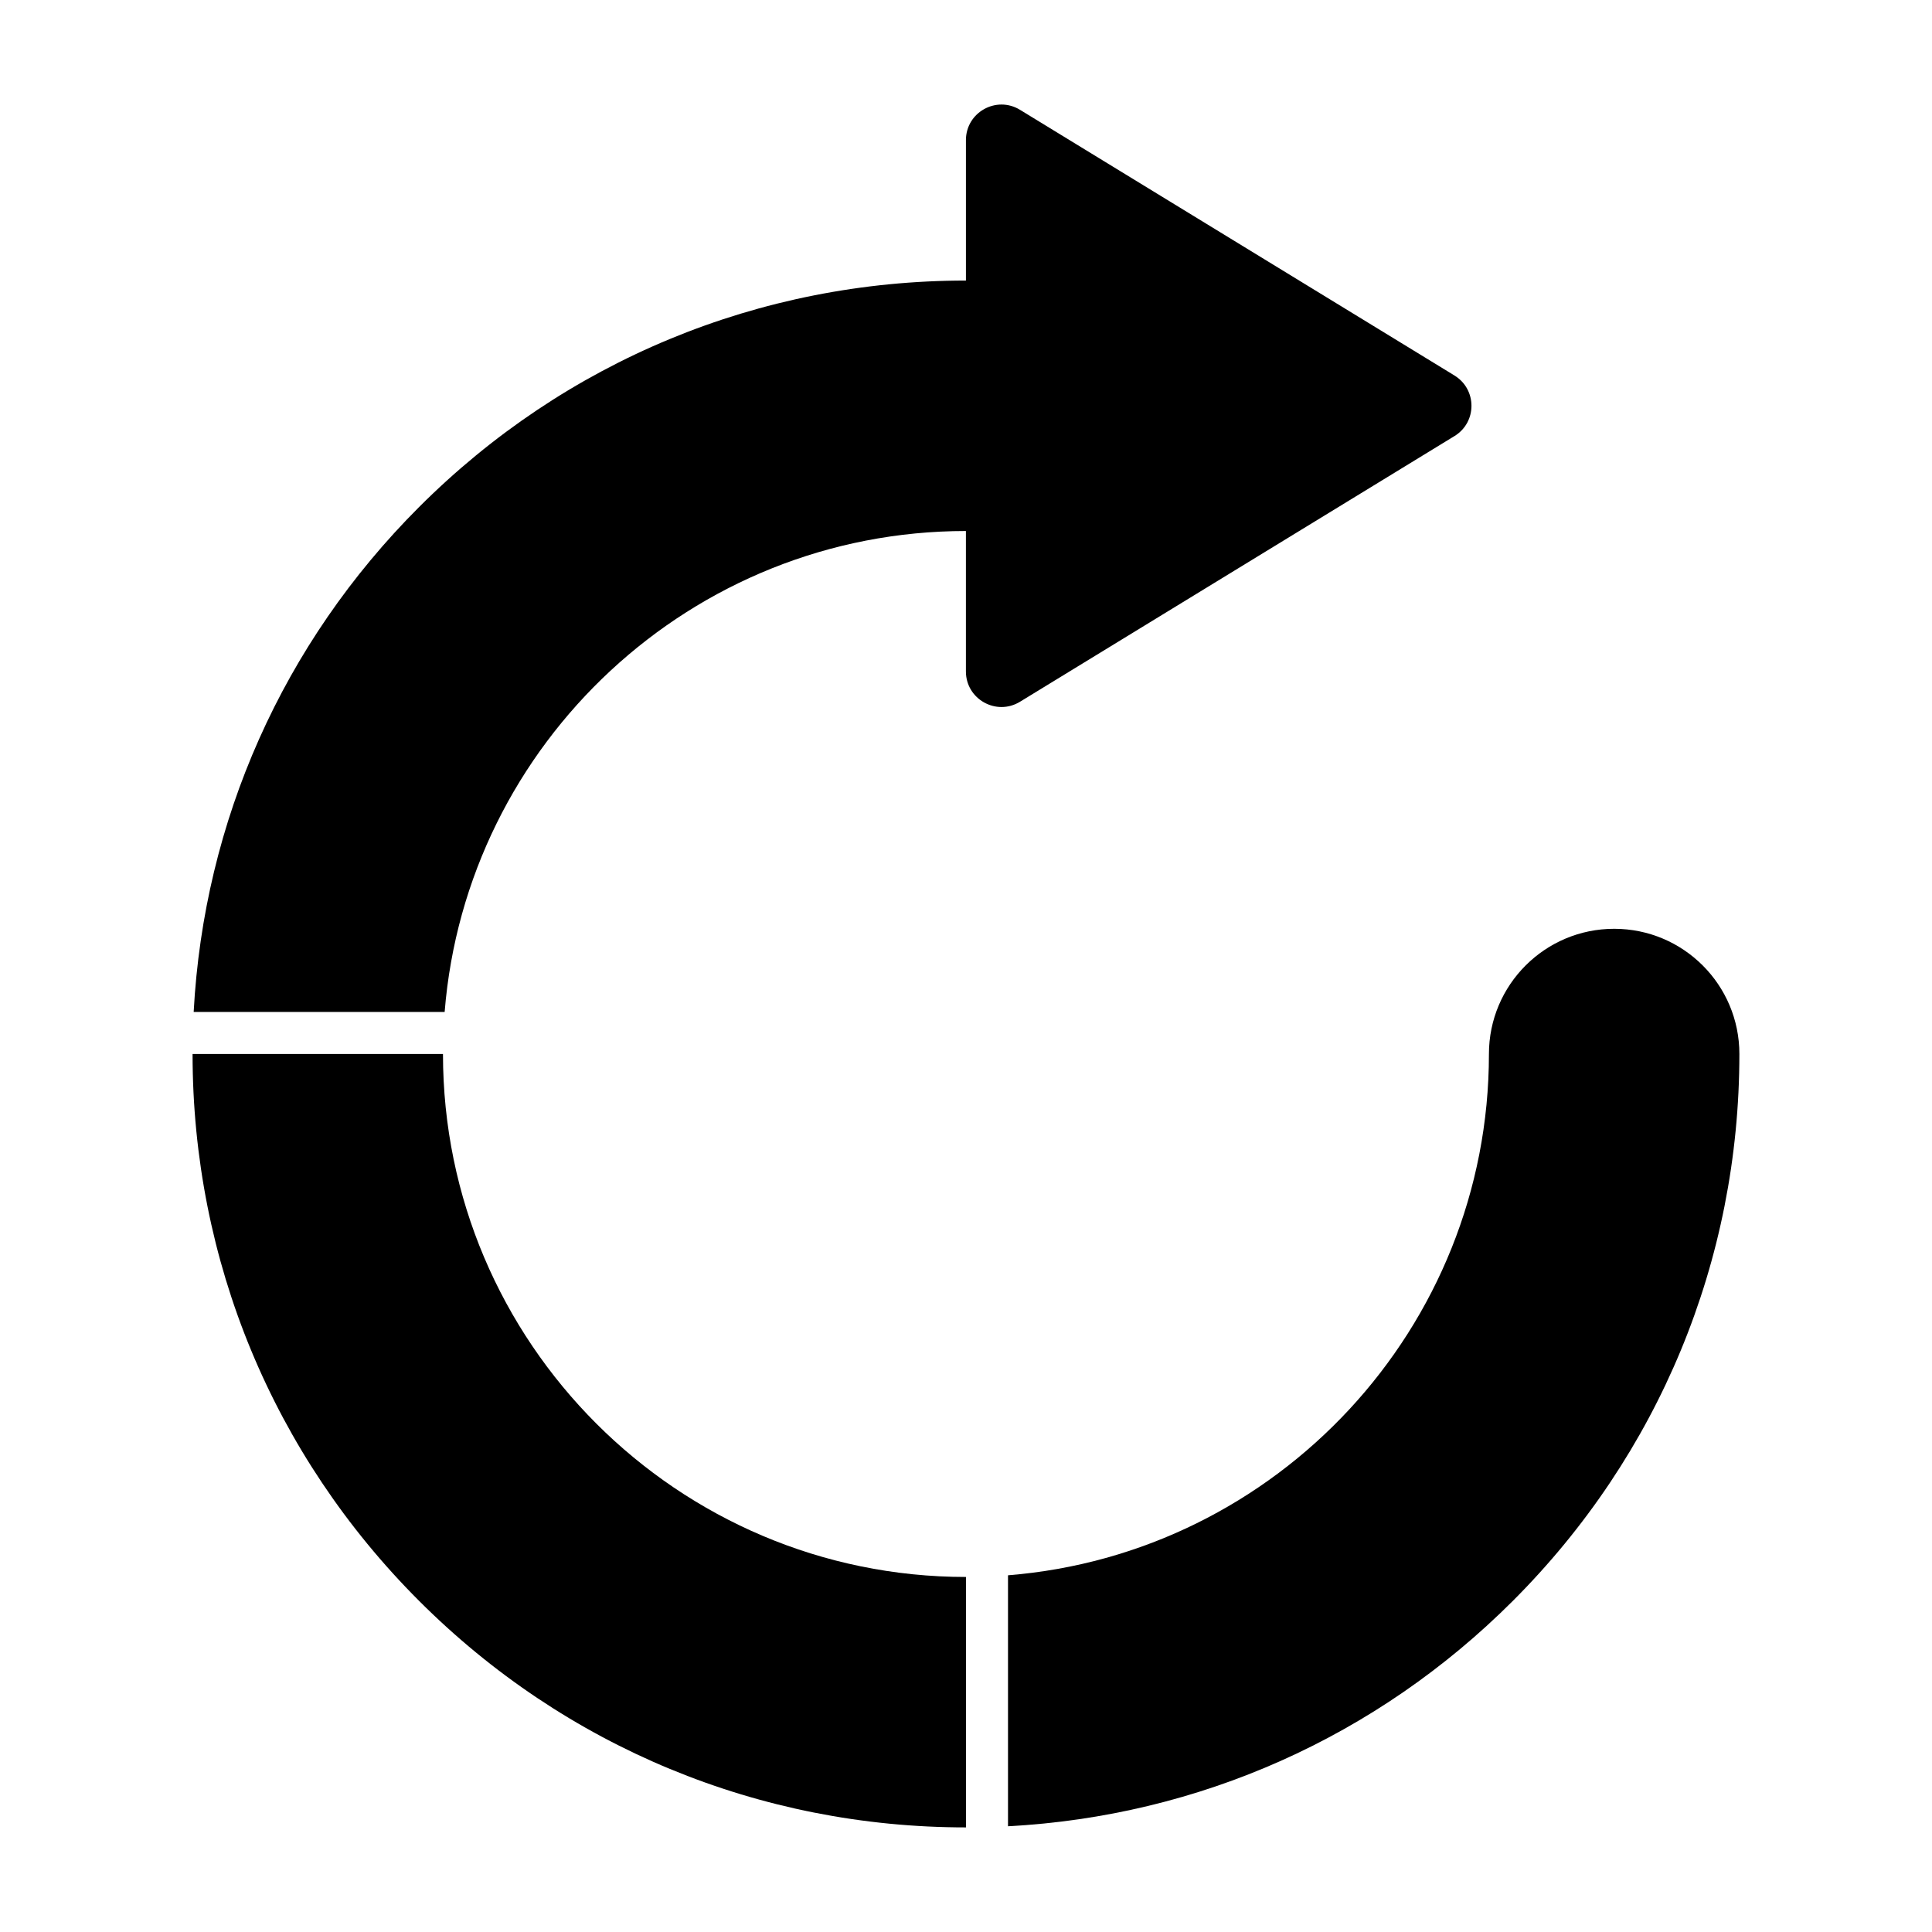
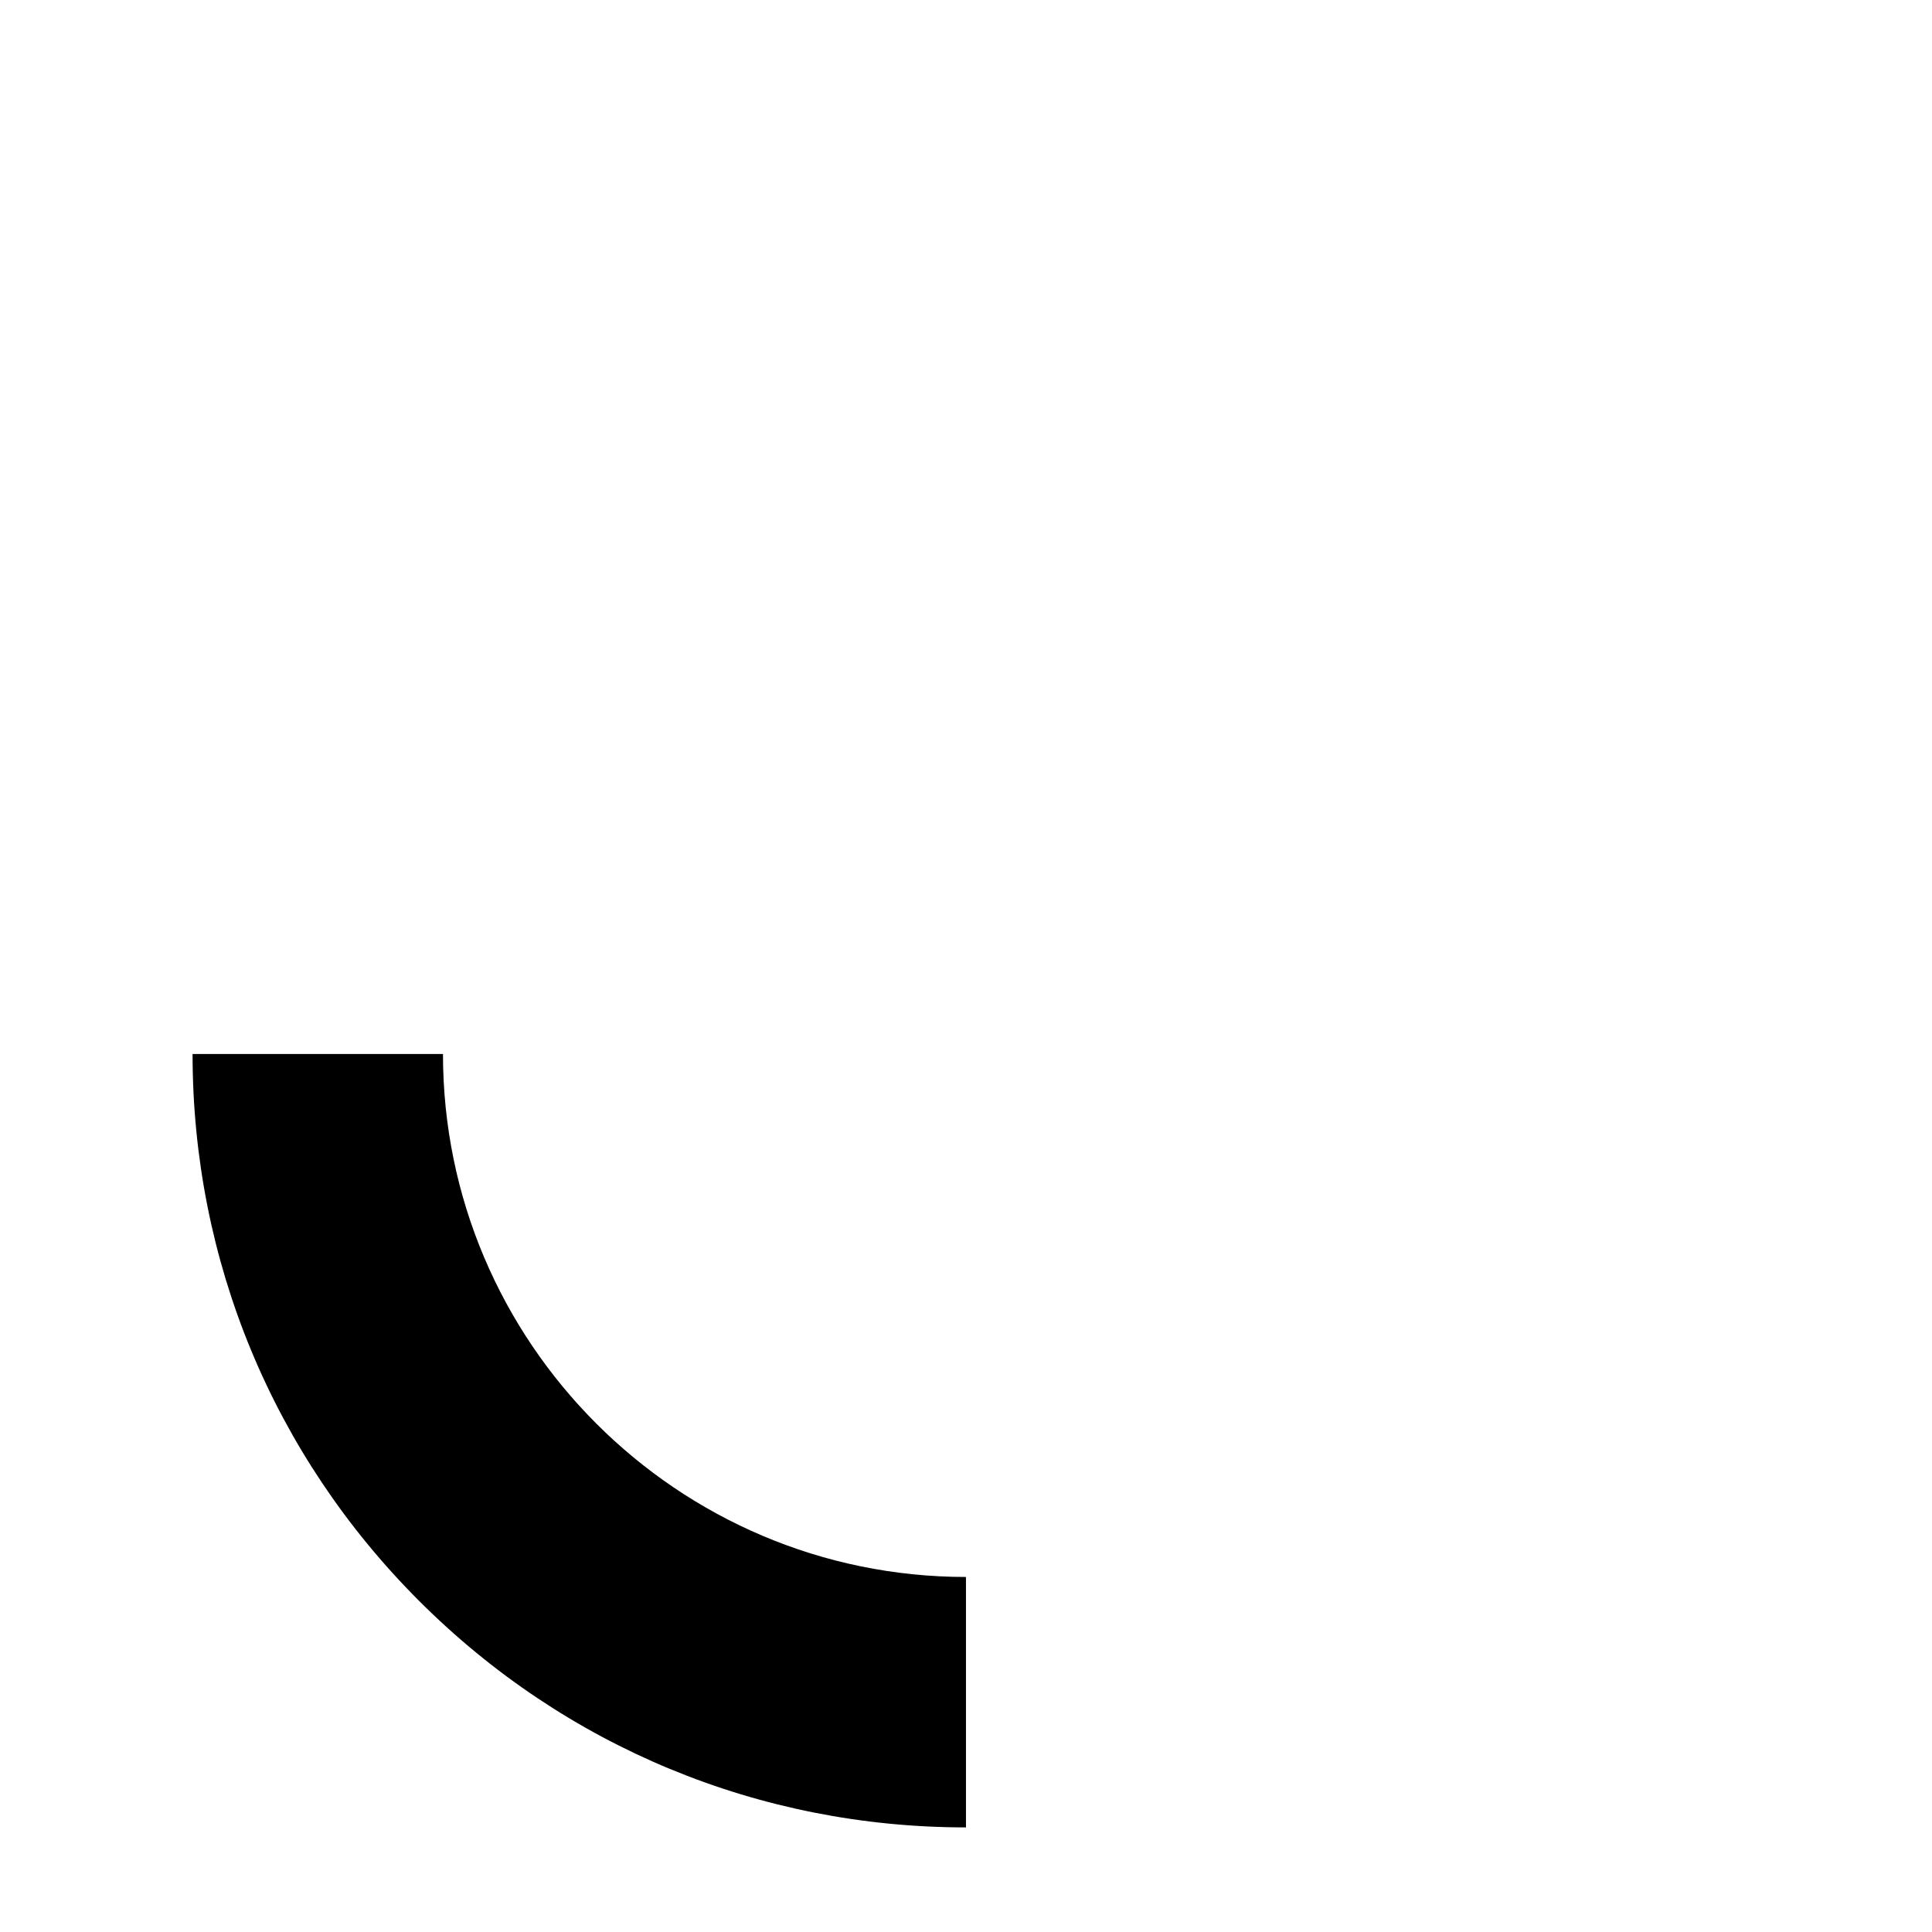
<svg xmlns="http://www.w3.org/2000/svg" fill="#000000" width="800px" height="800px" version="1.1" viewBox="144 144 512 512">
  <g>
-     <path d="m529.45 243.51-115.14-70.41c-6.273-3.832-14.328 0.676-14.328 8.031v37.219c-54.75 0-106.22 21.316-144.93 60.031-36.078 36.07-57.031 83.223-59.727 133.79h66.512c5.699-71.227 65.473-127.44 138.14-127.45v37.219c0 7.352 8.055 11.863 14.328 8.031l115.14-70.406c6.012-3.66 6.012-12.375 0.004-16.051z" />
    <path d="m261.4 423.32h-66.367c0 54.75 21.316 106.22 60.031 144.93 38.715 38.711 90.184 60.031 144.93 60.031v-66.367c-76.422-0.004-138.6-62.176-138.6-138.6z" />
-     <path d="m571.77 390.14c-18.324 0-33.188 14.855-33.188 33.188 0 72.668-56.215 132.45-127.45 138.14v66.512c50.555-2.691 97.707-23.656 133.79-59.727 38.715-38.715 60.031-90.184 60.031-144.93 0.008-18.324-14.844-33.184-33.18-33.184z" />
  </g>
</svg>